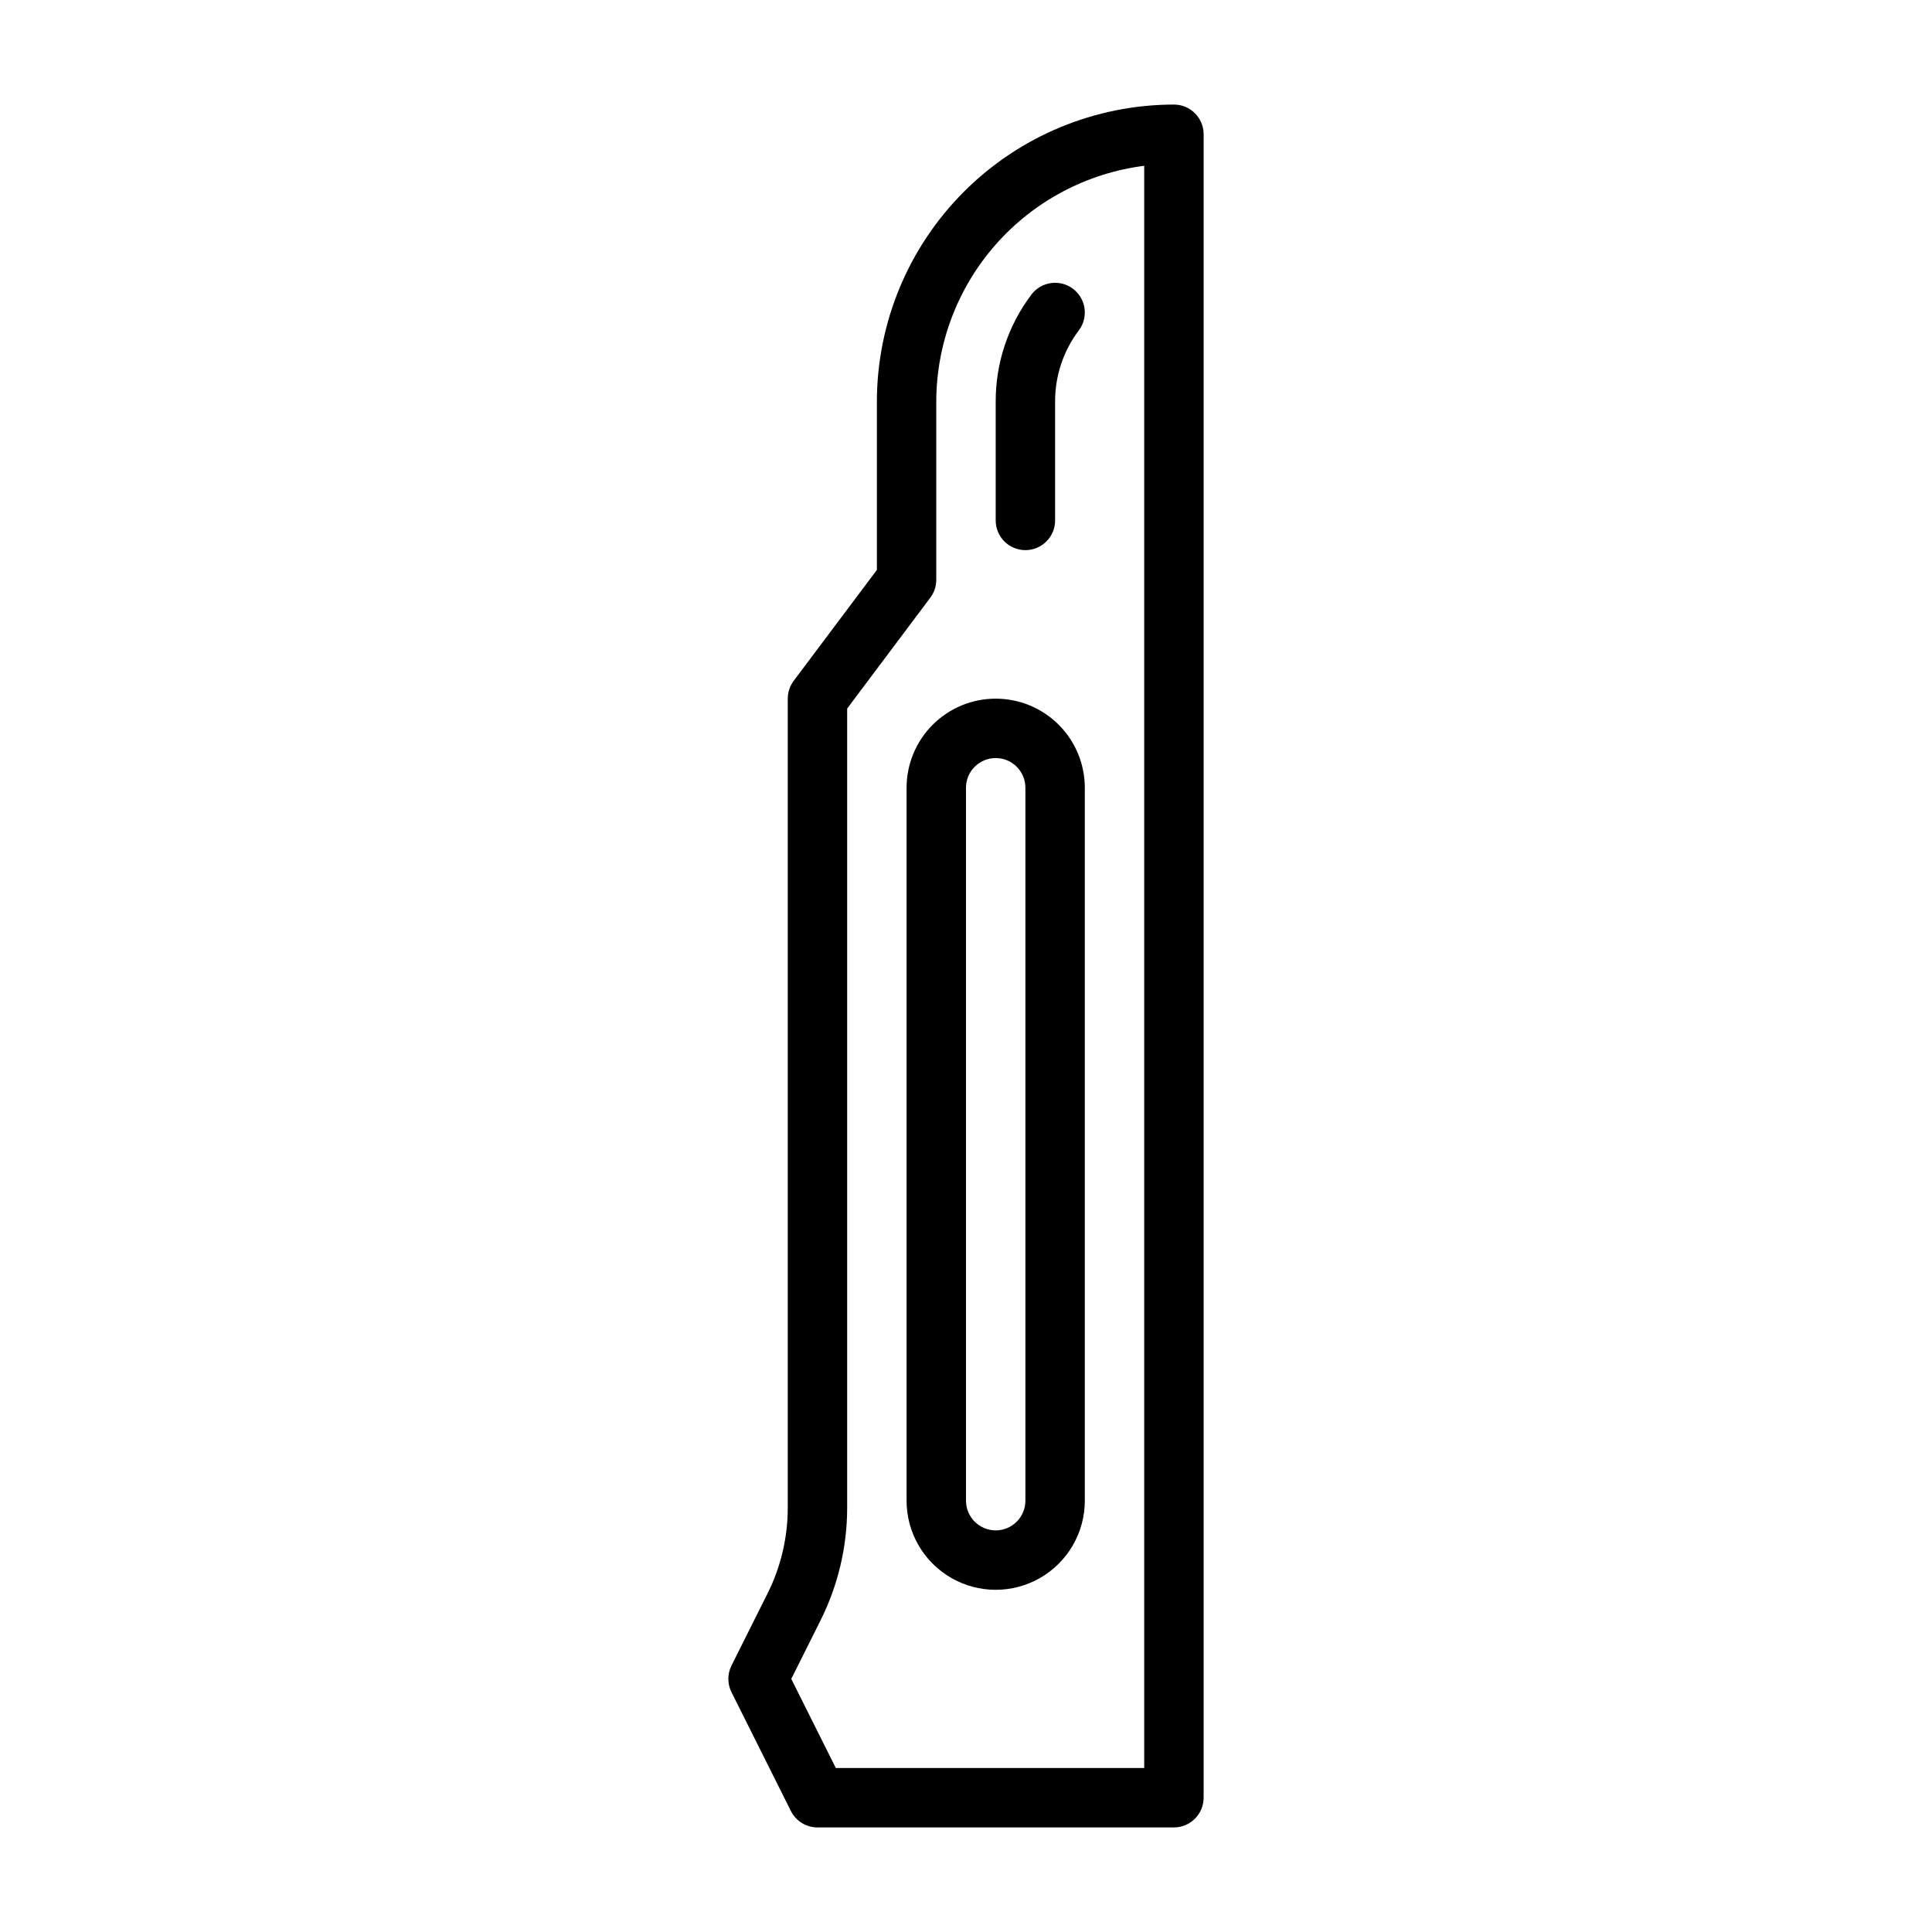
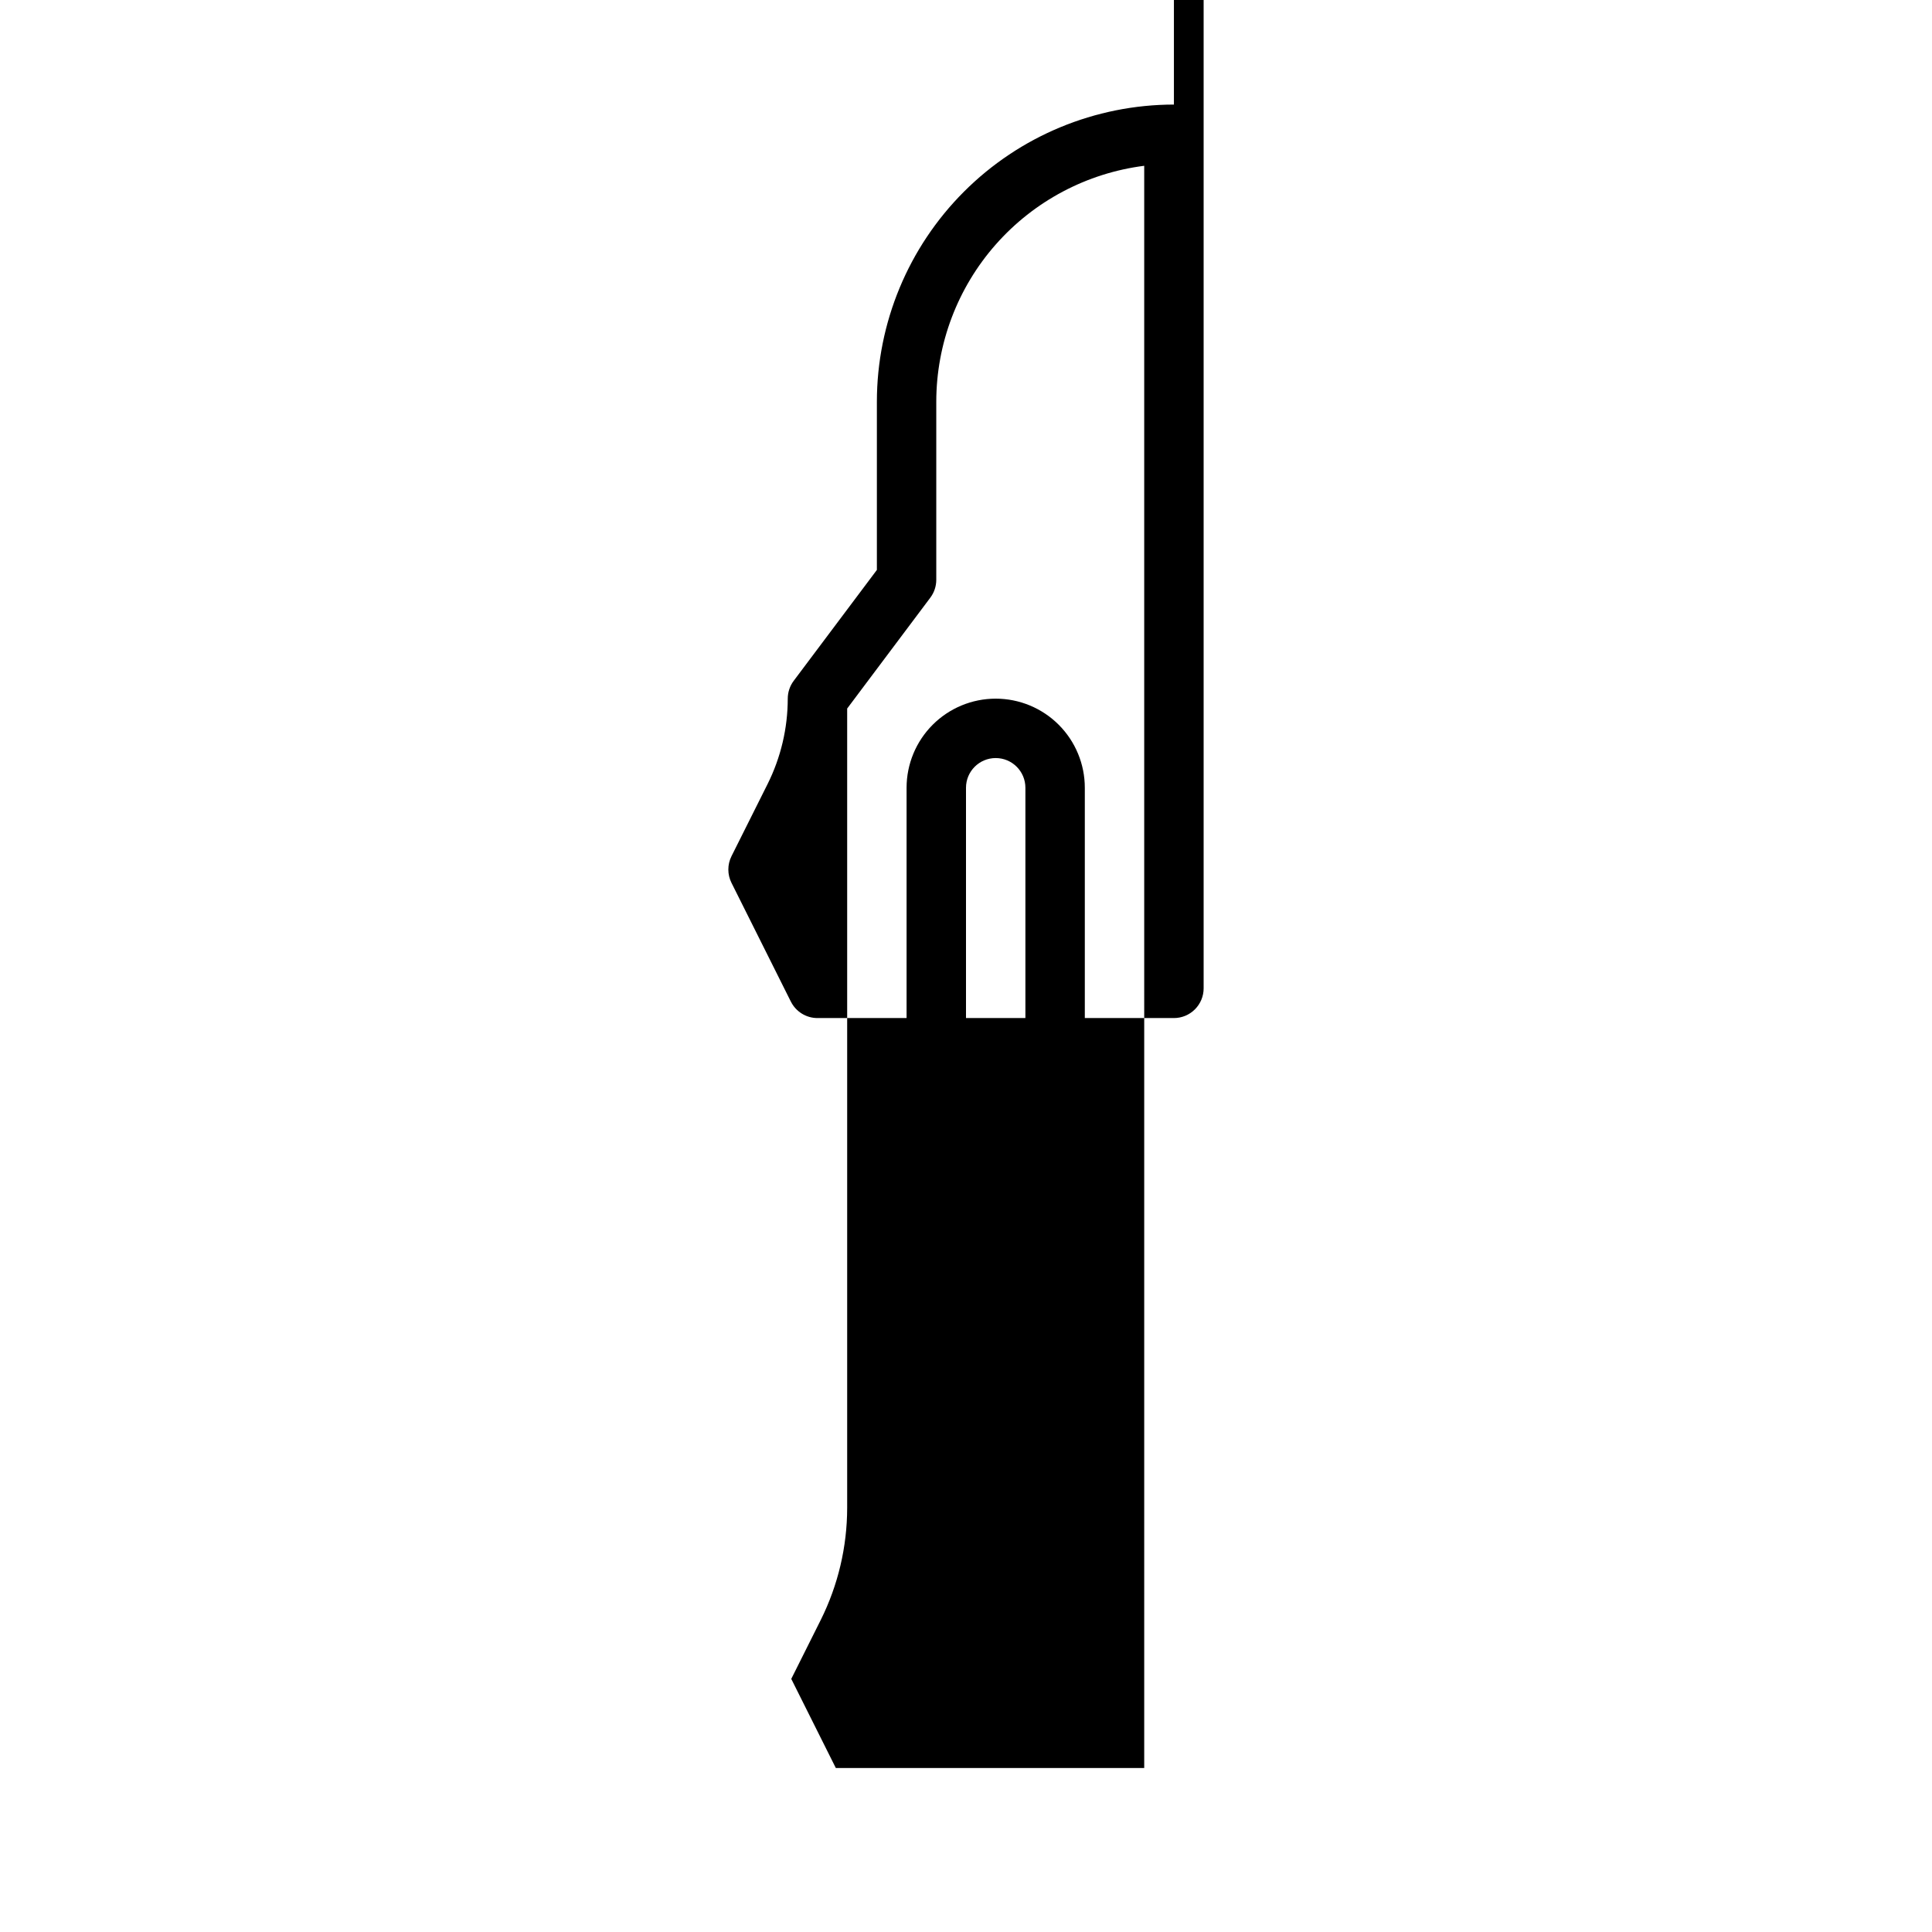
<svg xmlns="http://www.w3.org/2000/svg" fill="#000000" width="800px" height="800px" version="1.1" viewBox="144 144 512 512">
  <g>
-     <path d="m455.1 171.71c-20.871 0.023-40.879 8.324-55.637 23.082-14.758 14.758-23.059 34.766-23.082 55.637v44.609l-22.043 29.387c-1.02 1.363-1.574 3.019-1.574 4.723v214.49c-0.008 7.848-1.836 15.59-5.336 22.613l-9.582 19.152v0.004c-1.105 2.215-1.105 4.82 0 7.035l15.742 31.488h0.004c1.332 2.668 4.062 4.356 7.043 4.356h94.465c2.09 0 4.09-0.832 5.566-2.309 1.477-1.477 2.309-3.477 2.309-5.566v-440.83c0-2.09-0.832-4.09-2.309-5.566-1.477-1.477-3.477-2.305-5.566-2.305zm-7.871 440.83h-81.727l-11.809-23.617 7.816-15.625c4.59-9.215 6.984-19.367 7-29.66v-211.87l22.039-29.387c1.023-1.363 1.574-3.019 1.574-4.723v-47.234c0.023-15.332 5.629-30.137 15.77-41.637s24.125-18.914 39.336-20.852z" />
-     <path d="m407.87 281.92c0 4.348 3.523 7.871 7.871 7.871 4.348 0 7.871-3.523 7.871-7.871v-31.488c-0.023-6.816 2.188-13.453 6.301-18.891 2.606-3.481 1.902-8.414-1.578-11.023-3.477-2.609-8.41-1.902-11.02 1.574-6.156 8.164-9.473 18.117-9.445 28.34z" />
+     <path d="m455.1 171.71c-20.871 0.023-40.879 8.324-55.637 23.082-14.758 14.758-23.059 34.766-23.082 55.637v44.609l-22.043 29.387c-1.02 1.363-1.574 3.019-1.574 4.723c-0.008 7.848-1.836 15.59-5.336 22.613l-9.582 19.152v0.004c-1.105 2.215-1.105 4.82 0 7.035l15.742 31.488h0.004c1.332 2.668 4.062 4.356 7.043 4.356h94.465c2.09 0 4.09-0.832 5.566-2.309 1.477-1.477 2.309-3.477 2.309-5.566v-440.83c0-2.09-0.832-4.09-2.309-5.566-1.477-1.477-3.477-2.305-5.566-2.305zm-7.871 440.83h-81.727l-11.809-23.617 7.816-15.625c4.59-9.215 6.984-19.367 7-29.66v-211.87l22.039-29.387c1.023-1.363 1.574-3.019 1.574-4.723v-47.234c0.023-15.332 5.629-30.137 15.77-41.637s24.125-18.914 39.336-20.852z" />
    <path d="m407.87 329.15c-6.266 0-12.27 2.488-16.699 6.918-4.43 4.43-6.918 10.438-6.918 16.699v188.93c0 8.438 4.5 16.234 11.809 20.453s16.309 4.219 23.617 0c7.305-4.219 11.809-12.016 11.809-20.453v-188.93c0-6.262-2.488-12.27-6.918-16.699-4.43-4.43-10.438-6.918-16.699-6.918zm7.871 212.54v0.004c0 4.348-3.523 7.871-7.871 7.871s-7.871-3.523-7.871-7.871v-188.93c0-4.348 3.523-7.871 7.871-7.871s7.871 3.523 7.871 7.871z" />
  </g>
</svg>